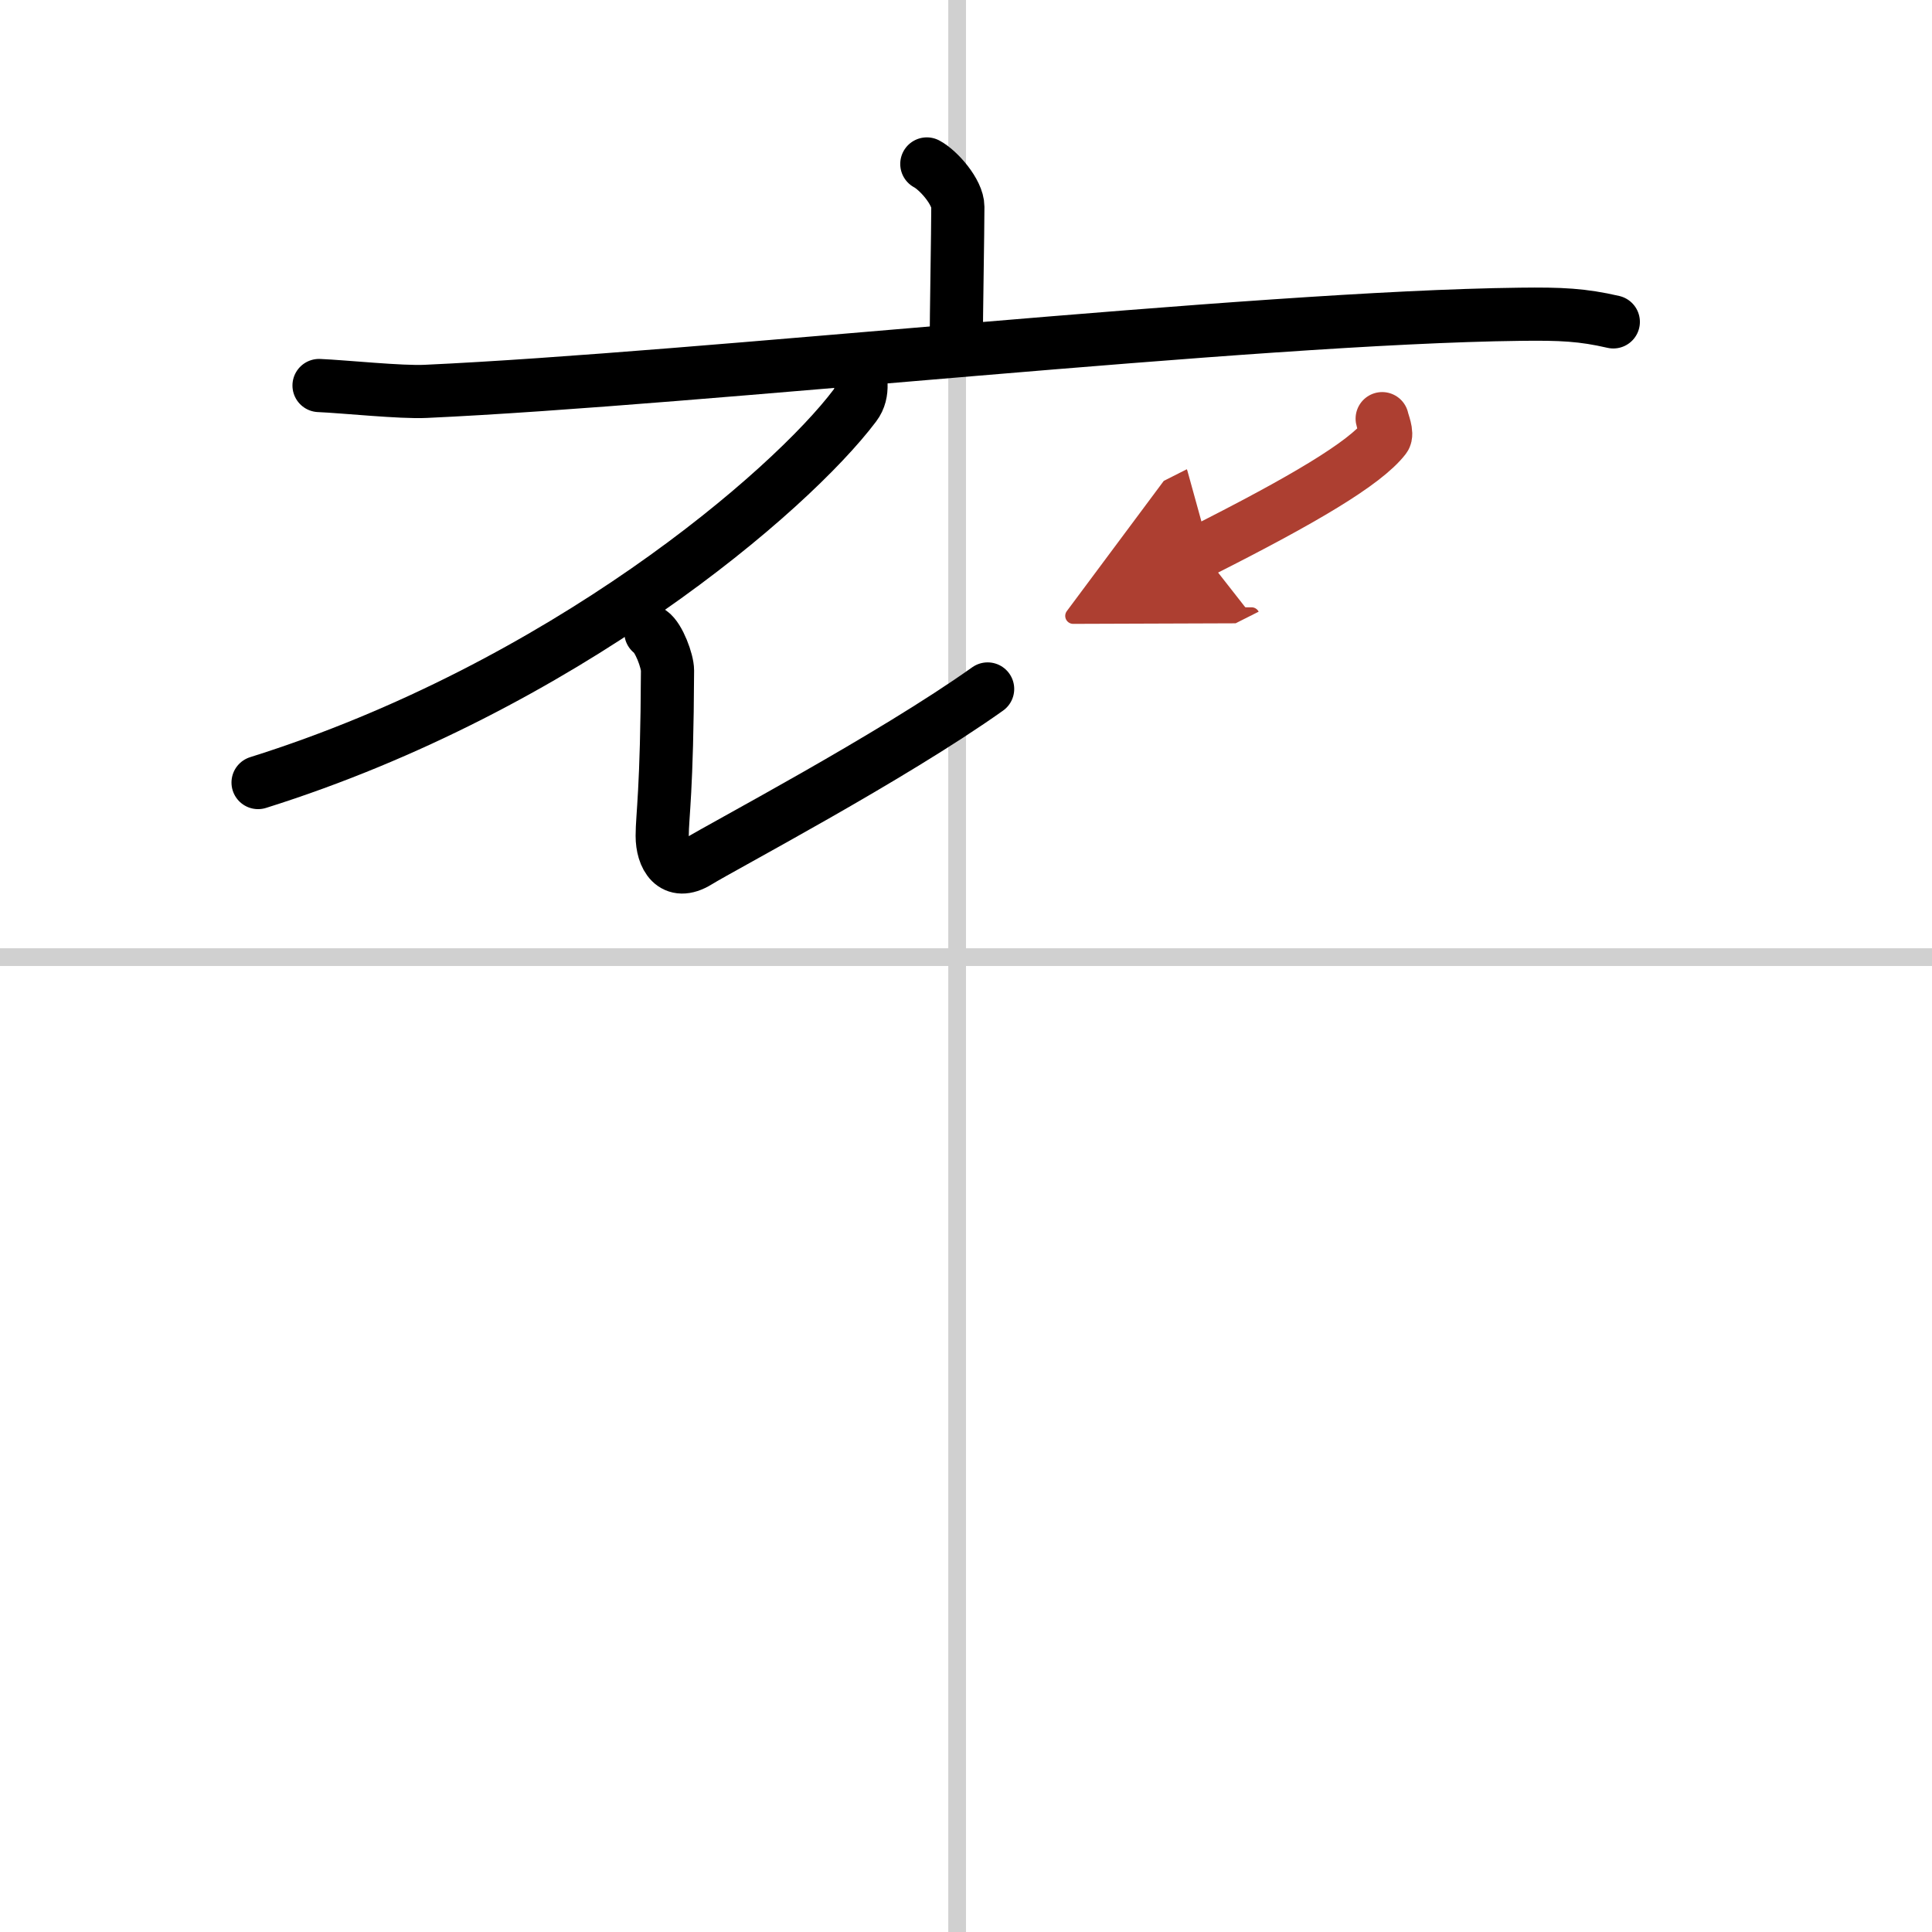
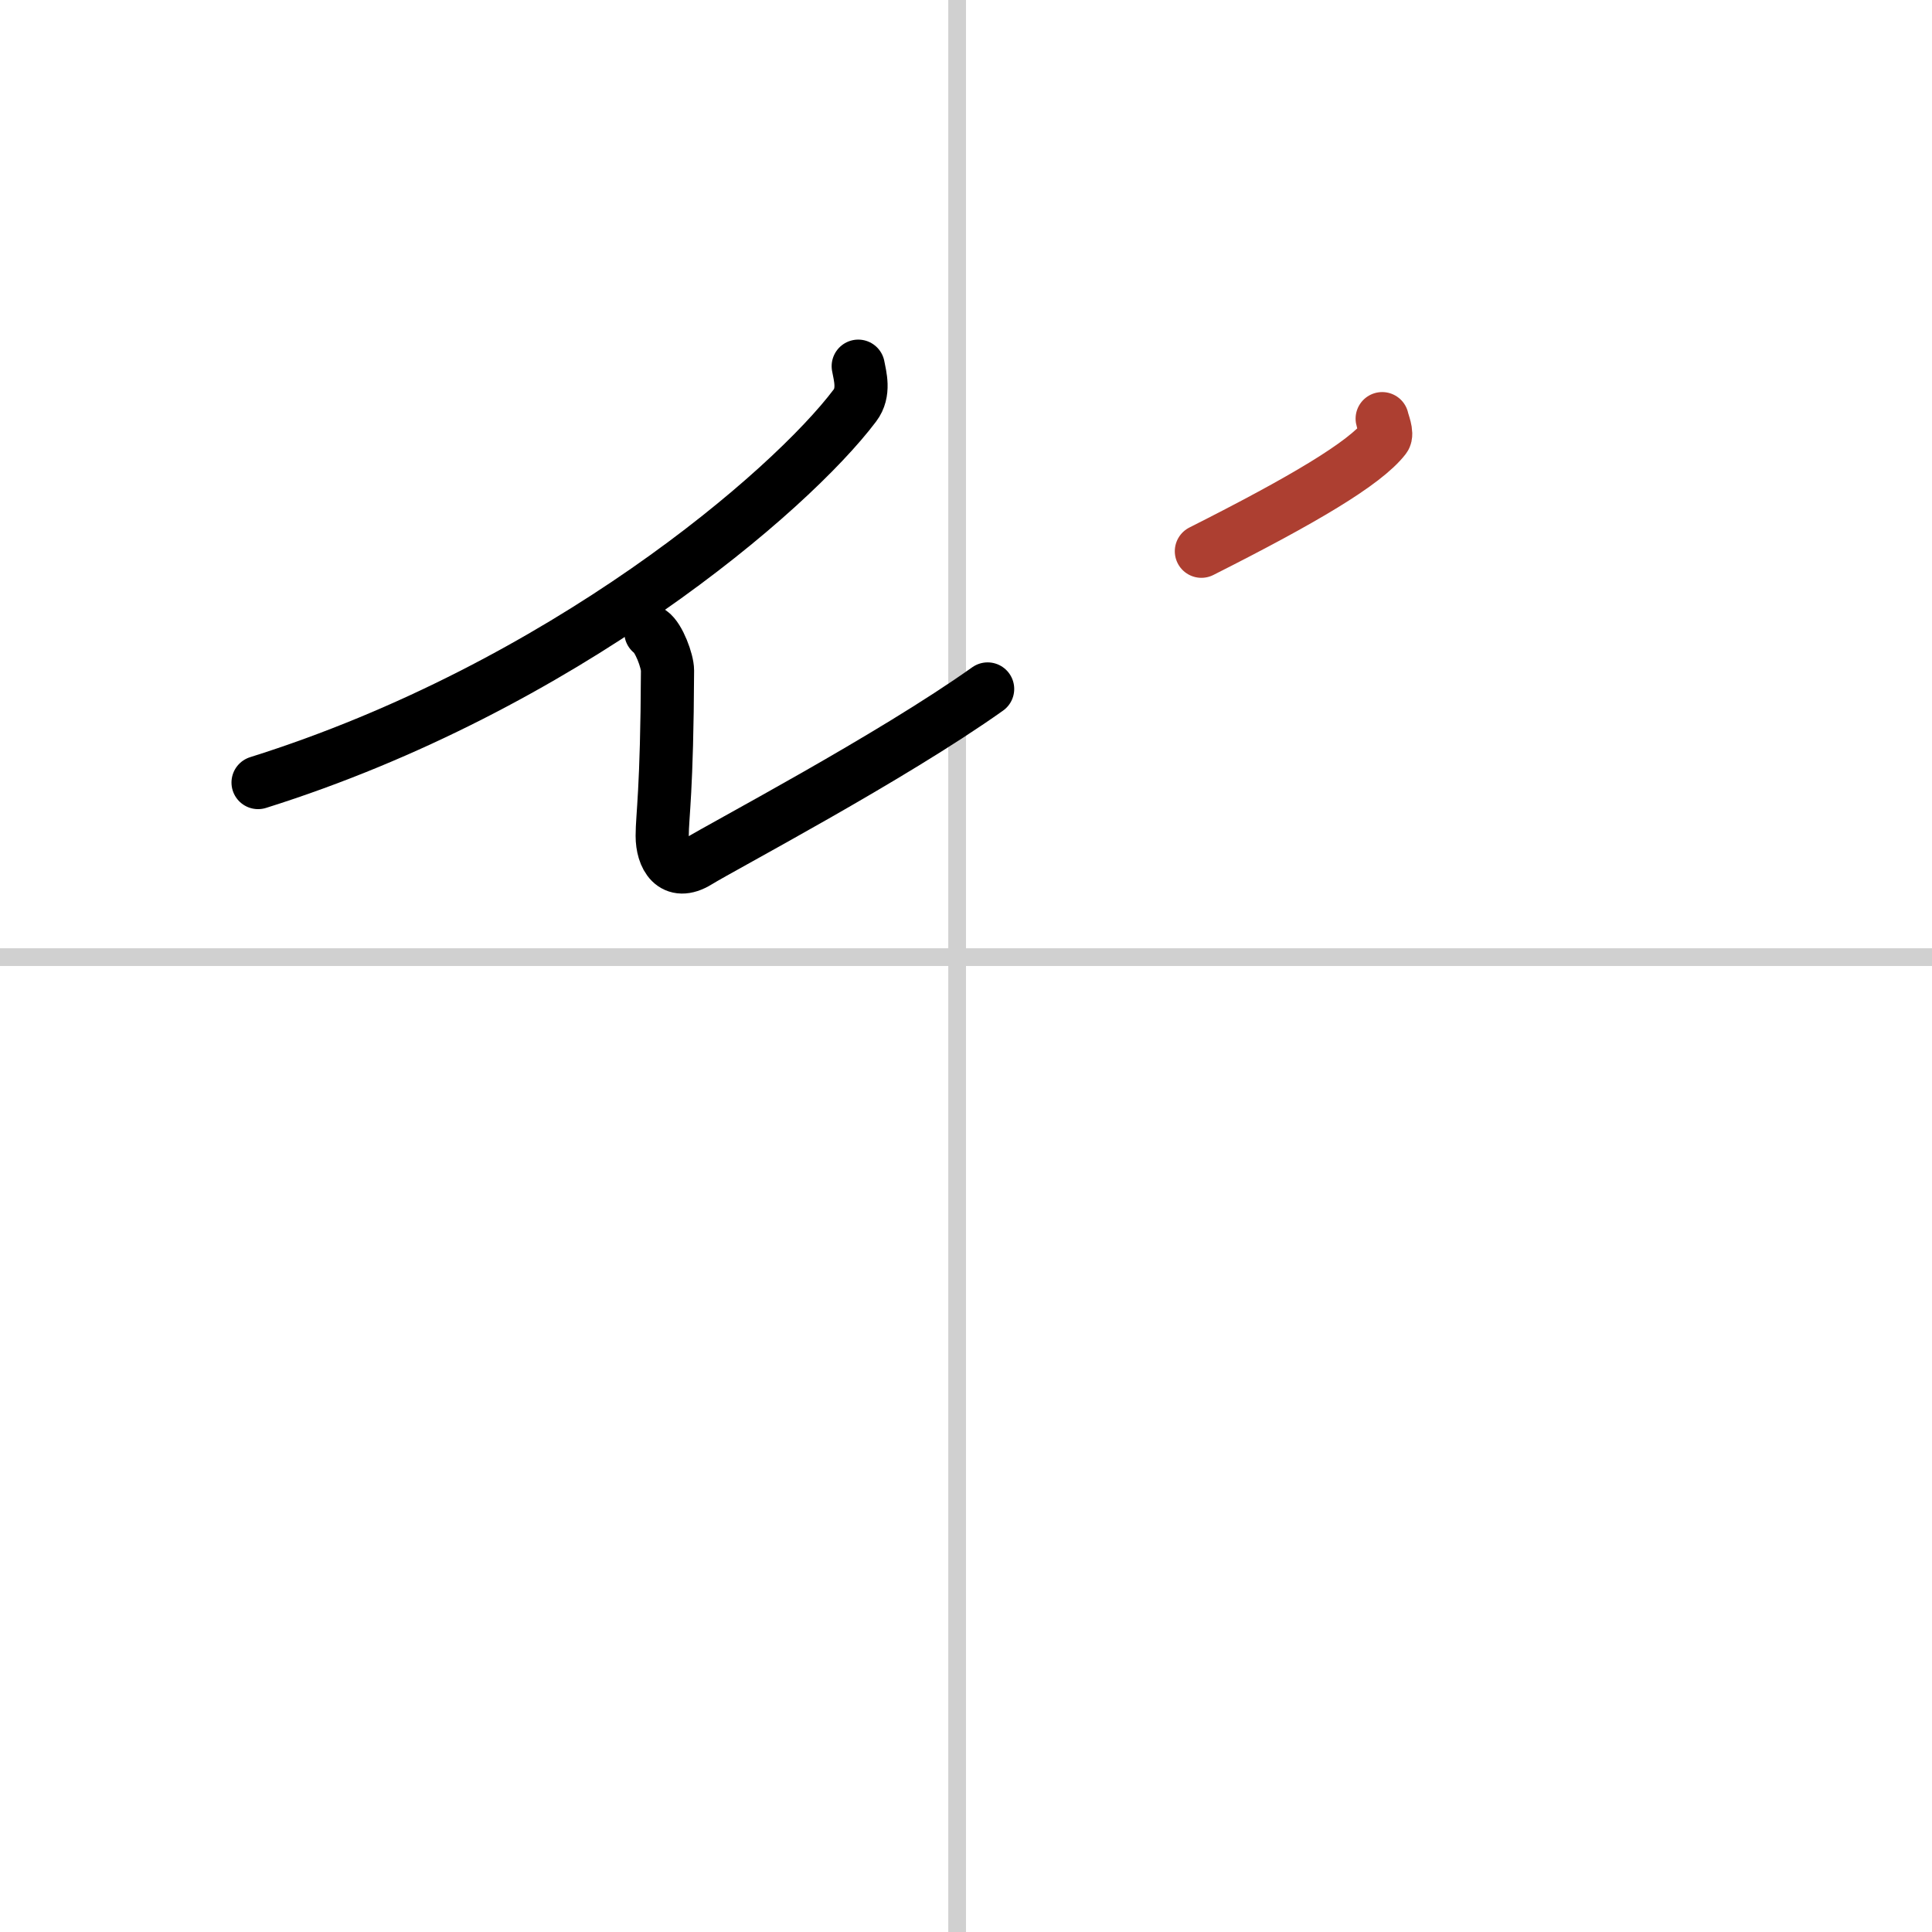
<svg xmlns="http://www.w3.org/2000/svg" width="400" height="400" viewBox="0 0 109 109">
  <defs>
    <marker id="a" markerWidth="4" orient="auto" refX="1" refY="5" viewBox="0 0 10 10">
-       <polyline points="0 0 10 5 0 10 1 5" fill="#ad3f31" stroke="#ad3f31" />
-     </marker>
+       </marker>
  </defs>
  <g fill="none" stroke="#000" stroke-linecap="round" stroke-linejoin="round" stroke-width="3">
-     <rect width="100%" height="100%" fill="#fff" stroke="#fff" />
    <line x1="54" x2="54" y2="109" stroke="#d0d0d0" stroke-width="1" />
    <line x2="109" y1="54" y2="54" stroke="#d0d0d0" stroke-width="1" />
-     <path d="m52.29 9.25c0.66 0.35 1.75 1.59 1.75 2.42 0 1.35-0.09 6.27-0.09 7.76" />
-     <path d="m18 21.75c1.42 0.06 4.64 0.4 6.02 0.33 15.35-0.7 46.63-4.17 61.74-4.35 2.33-0.03 3.52 0.03 5.26 0.43" />
    <path d="m48.42 20.66c0.1 0.55 0.38 1.47-0.19 2.22-3.64 4.83-16.48 15.87-33.67 21.27" />
    <path d="m36.72 35.67c0.45 0.31 0.94 1.62 0.94 2.16-0.03 6.85-0.3 8.17-0.3 9.33s0.61 2.32 2.02 1.45 10.88-5.86 16.34-9.74" />
    <path d="m77.98 23.62c0.03 0.18 0.32 0.85 0.14 1.08-1.12 1.45-4.63 3.52-10.34 6.4" marker-end="url(#a)" stroke="#ad3f31" />
  </g>
</svg>